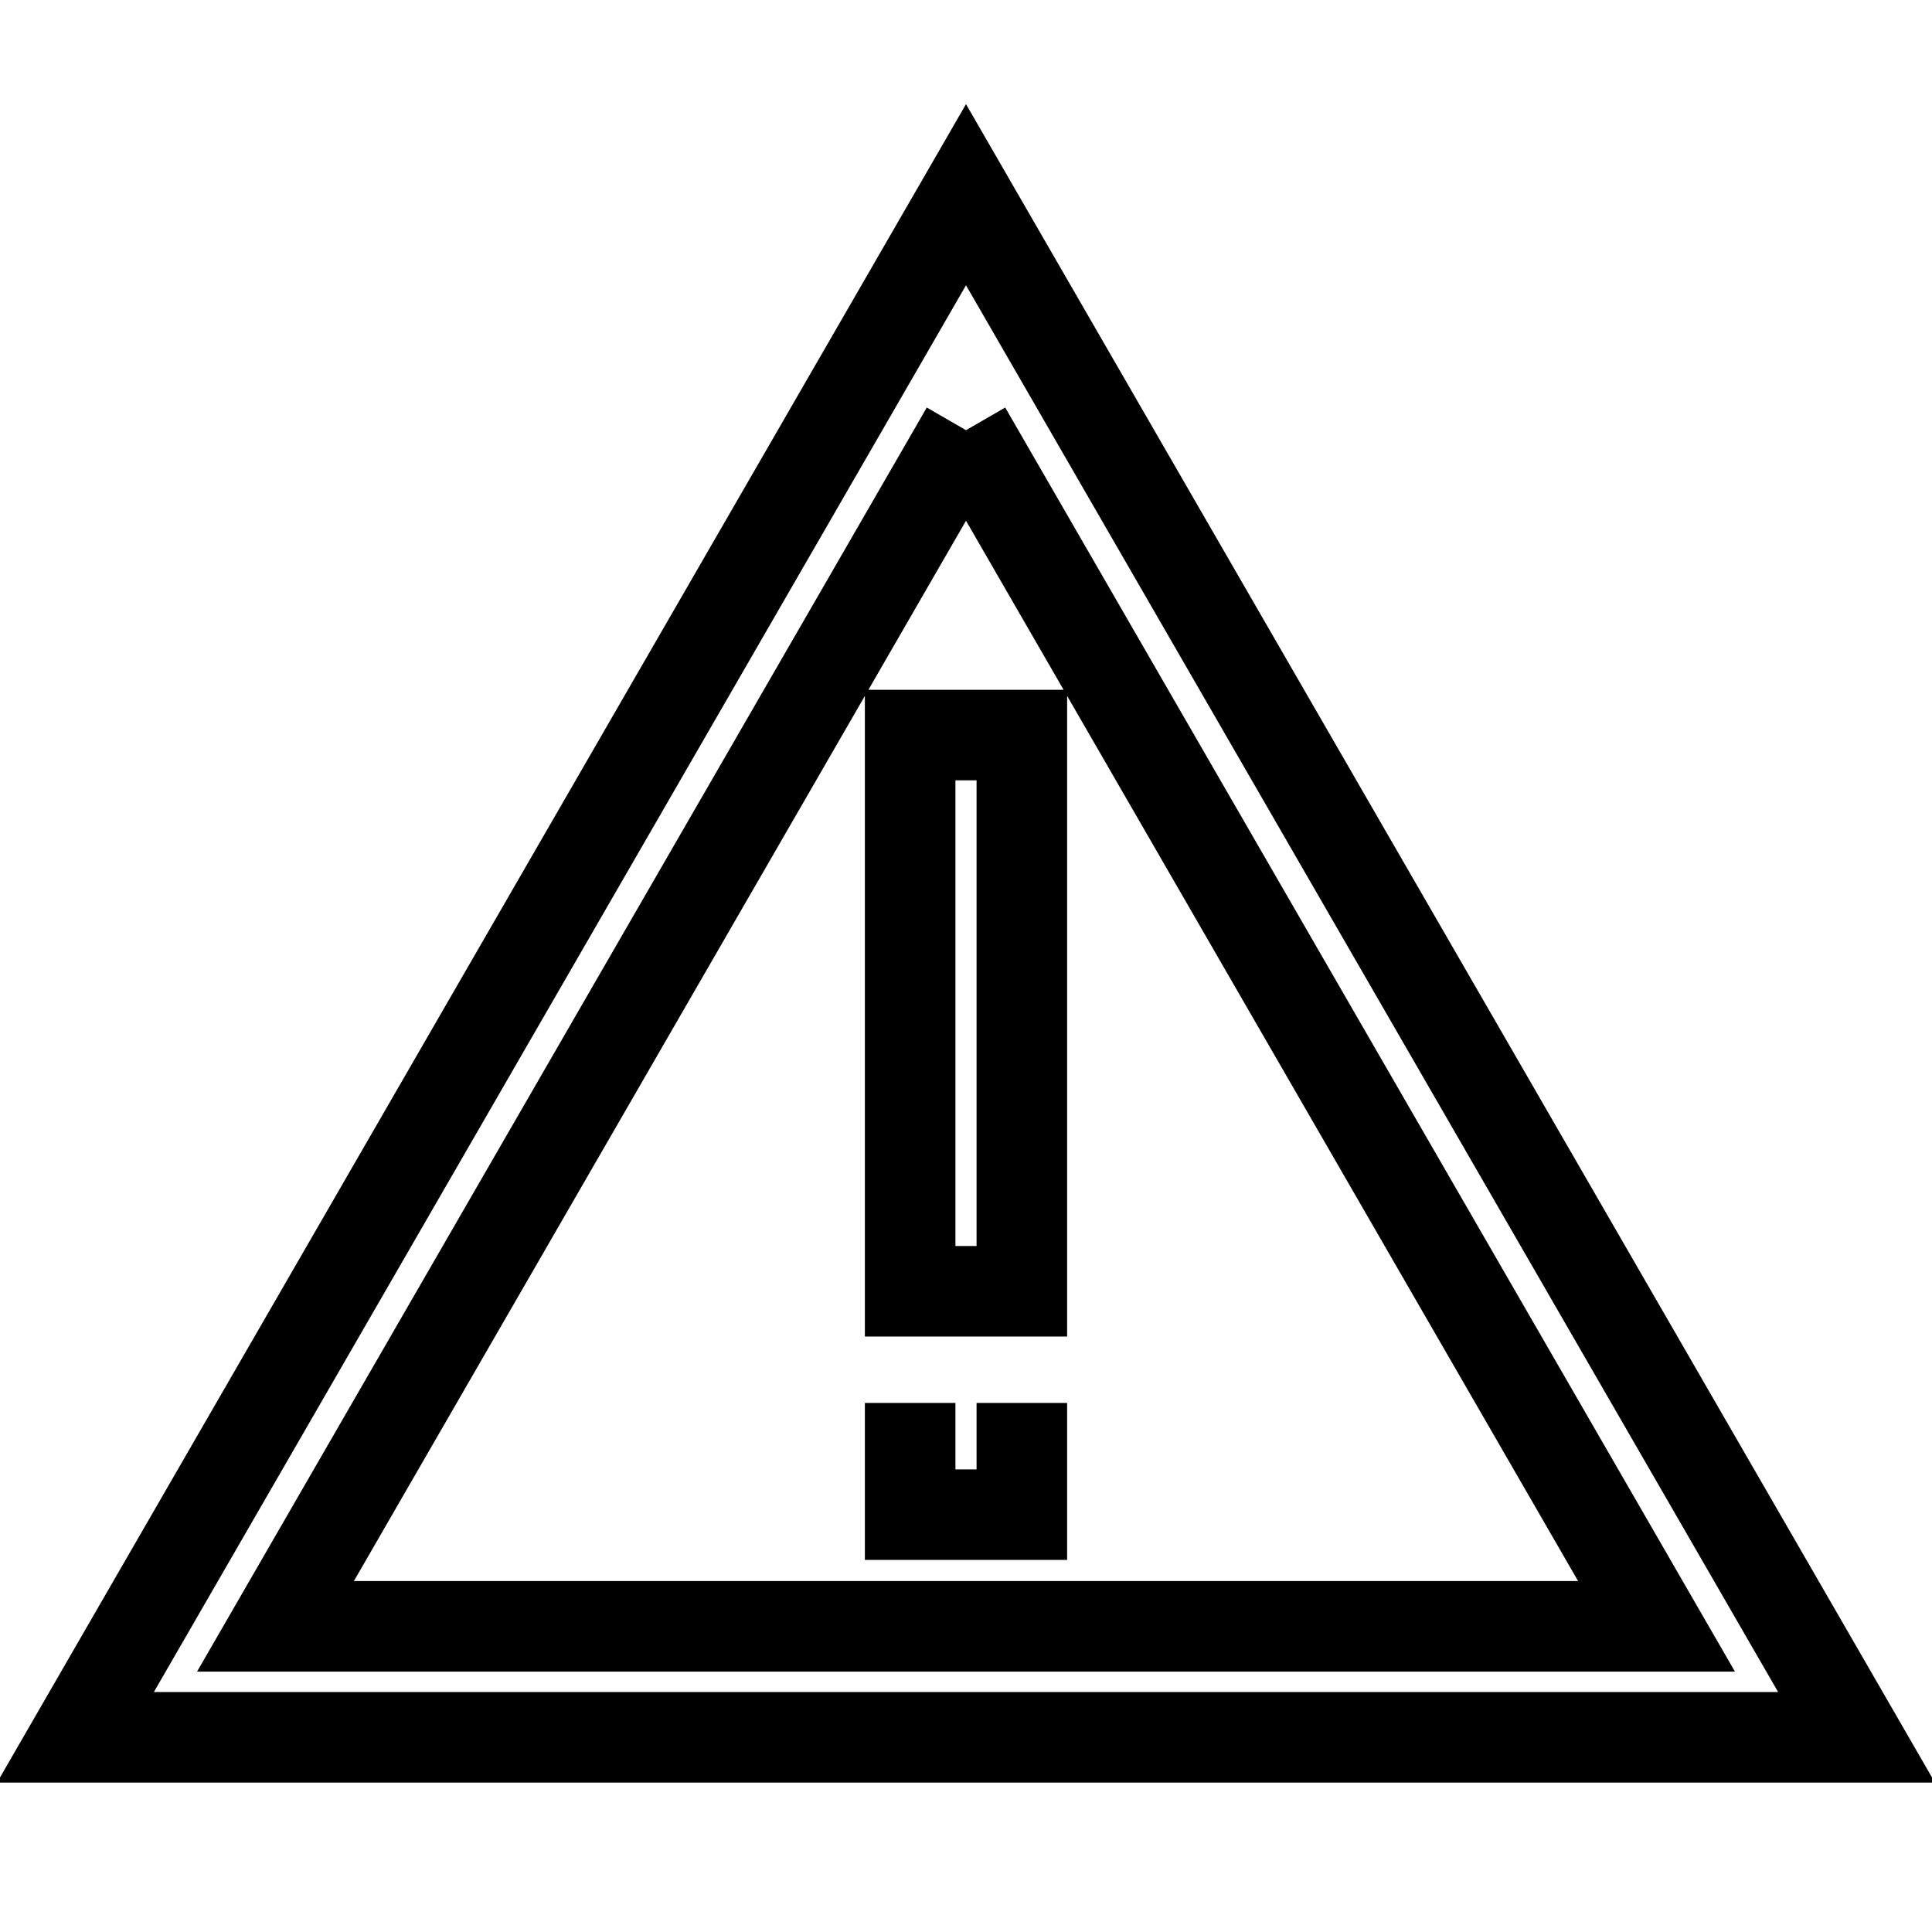
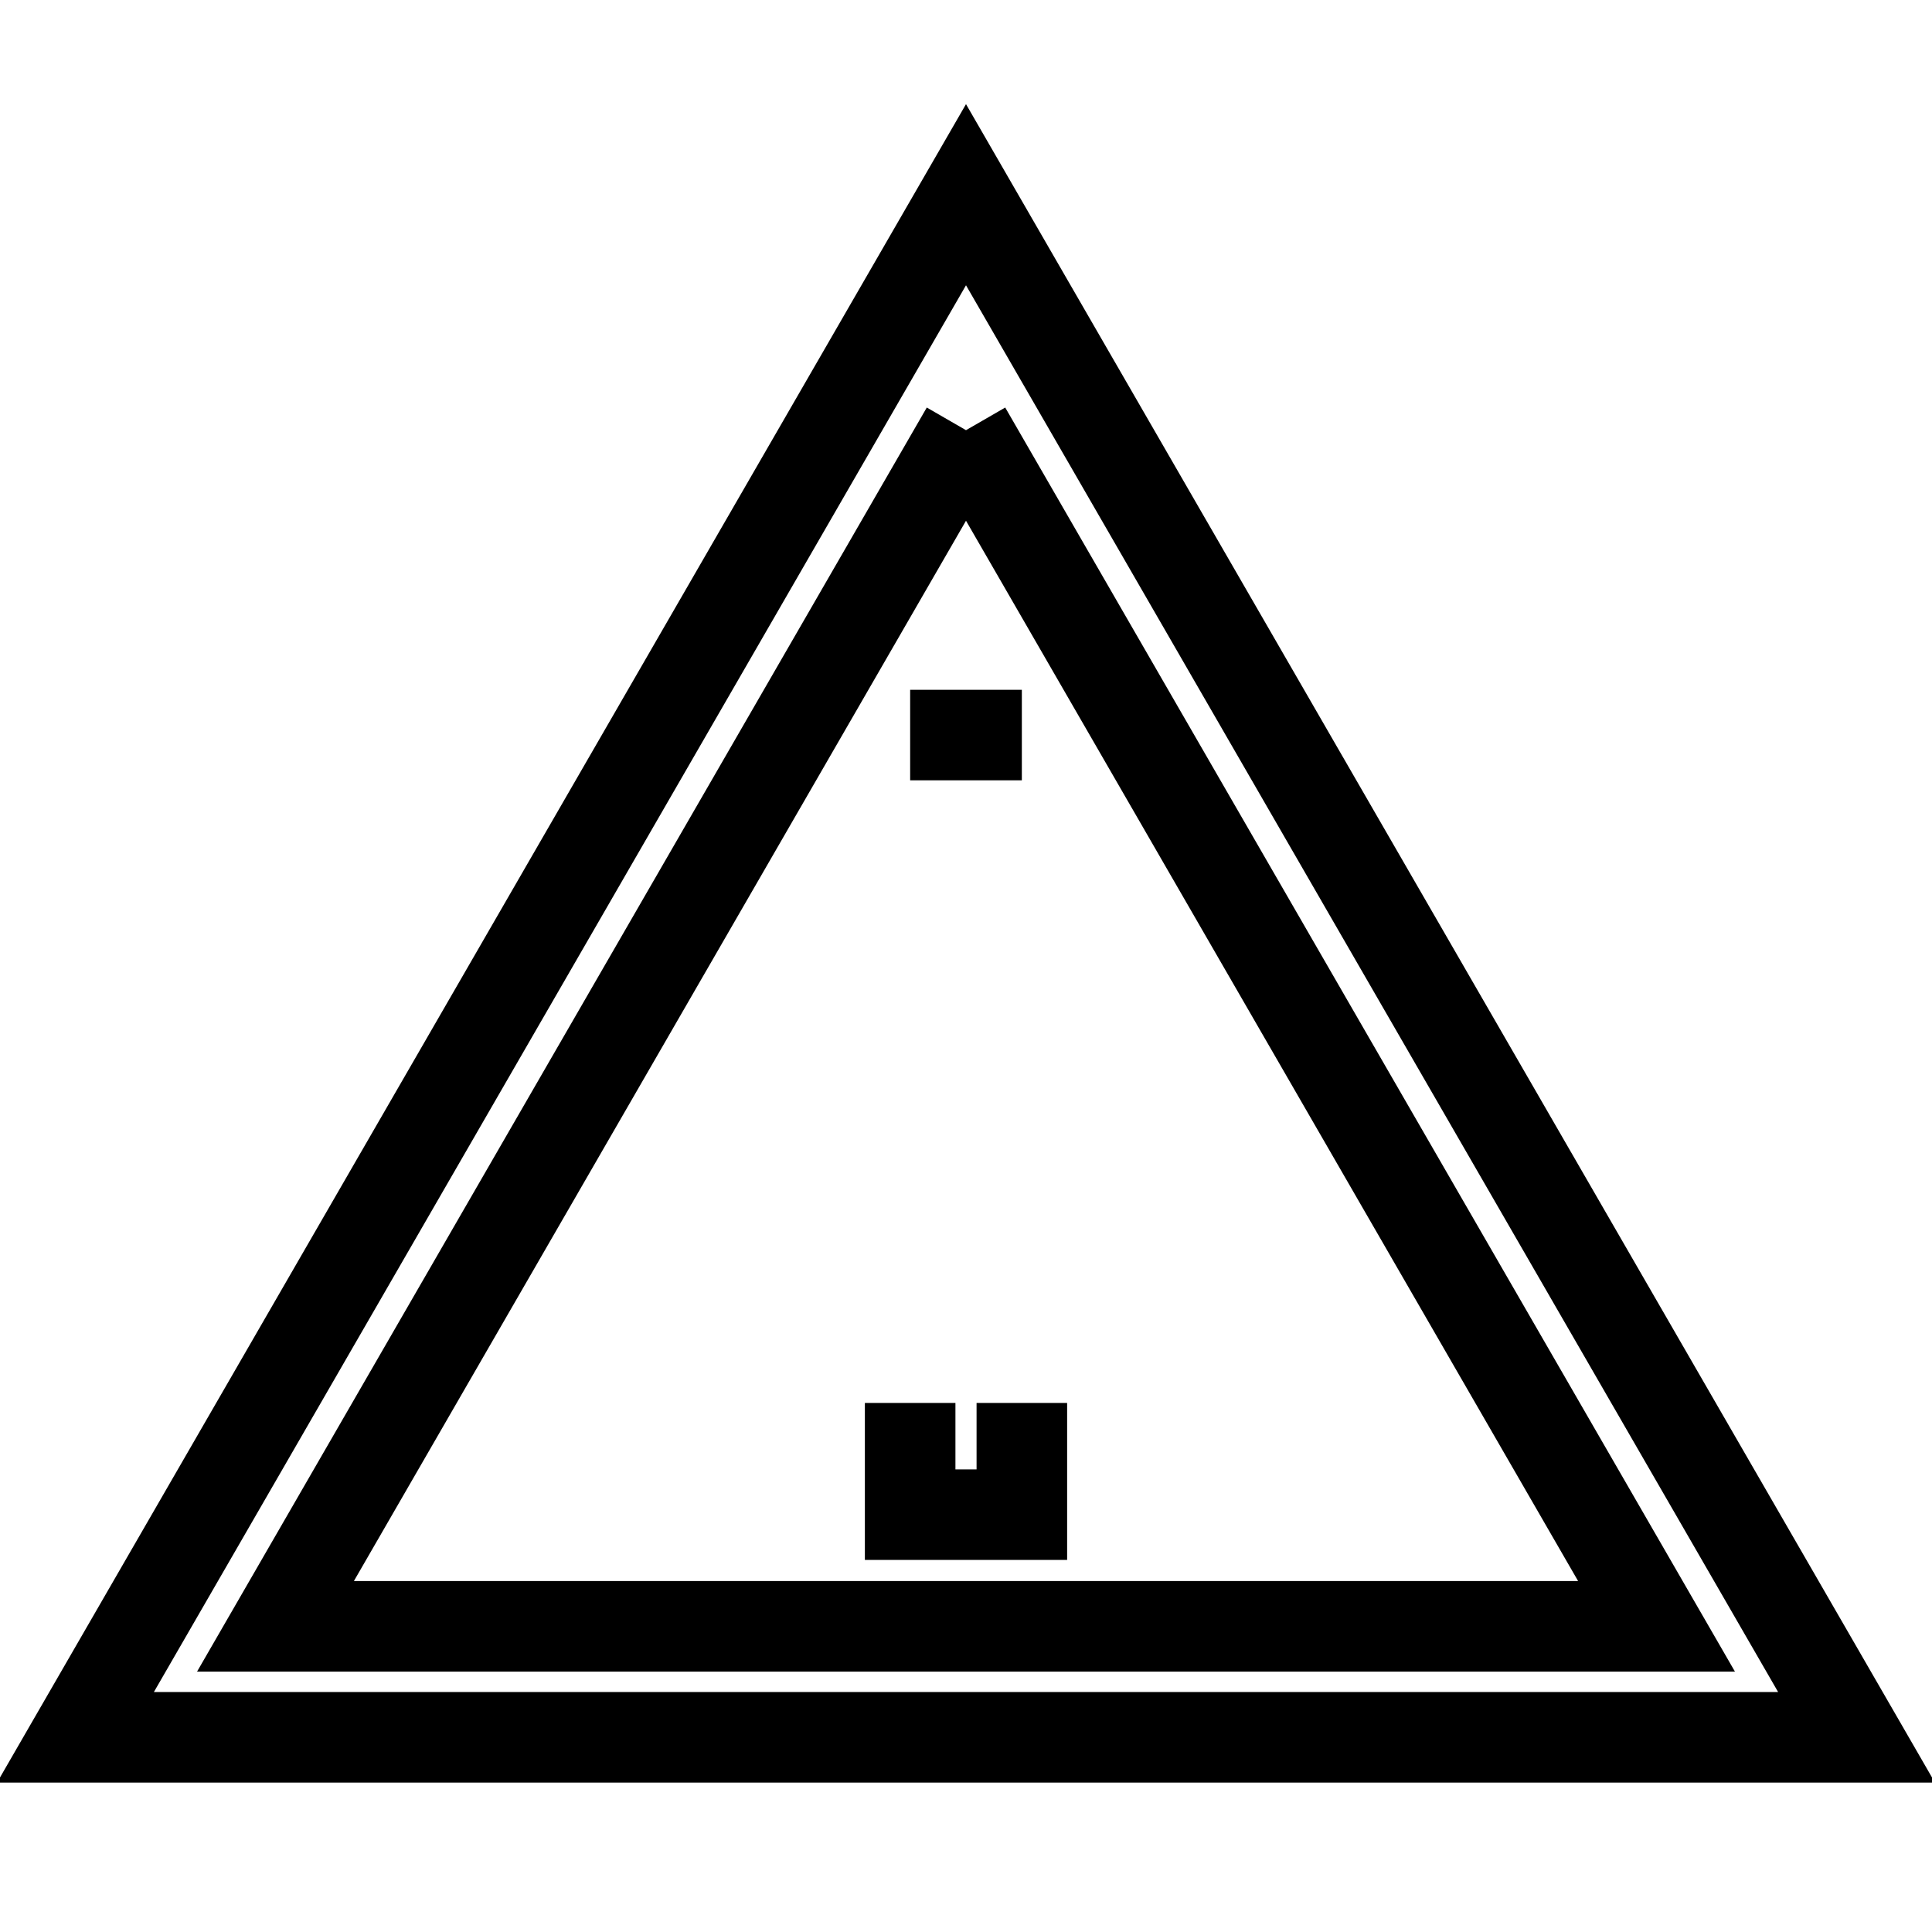
<svg xmlns="http://www.w3.org/2000/svg" version="1.1" x="0px" y="0px" viewBox="0 0 256 256" enable-background="new 0 0 256 256" xml:space="preserve">
  <g>
-     <path stroke-width="12" fill-opacity="0" stroke="#000000" d="M128,57l91.5,158.5h-183L128,57 M128,25.8L10,230.2h236L128,25.8L128,25.8L128,25.8z M120.6,97.4h14.8v73.7 h-14.8V97.4L120.6,97.4z M135.4,185.9v14.8h-14.8v-14.8" />
+     <path stroke-width="12" fill-opacity="0" stroke="#000000" d="M128,57l91.5,158.5h-183L128,57 M128,25.8L10,230.2h236L128,25.8L128,25.8L128,25.8z M120.6,97.4h14.8h-14.8V97.4L120.6,97.4z M135.4,185.9v14.8h-14.8v-14.8" />
  </g>
</svg>